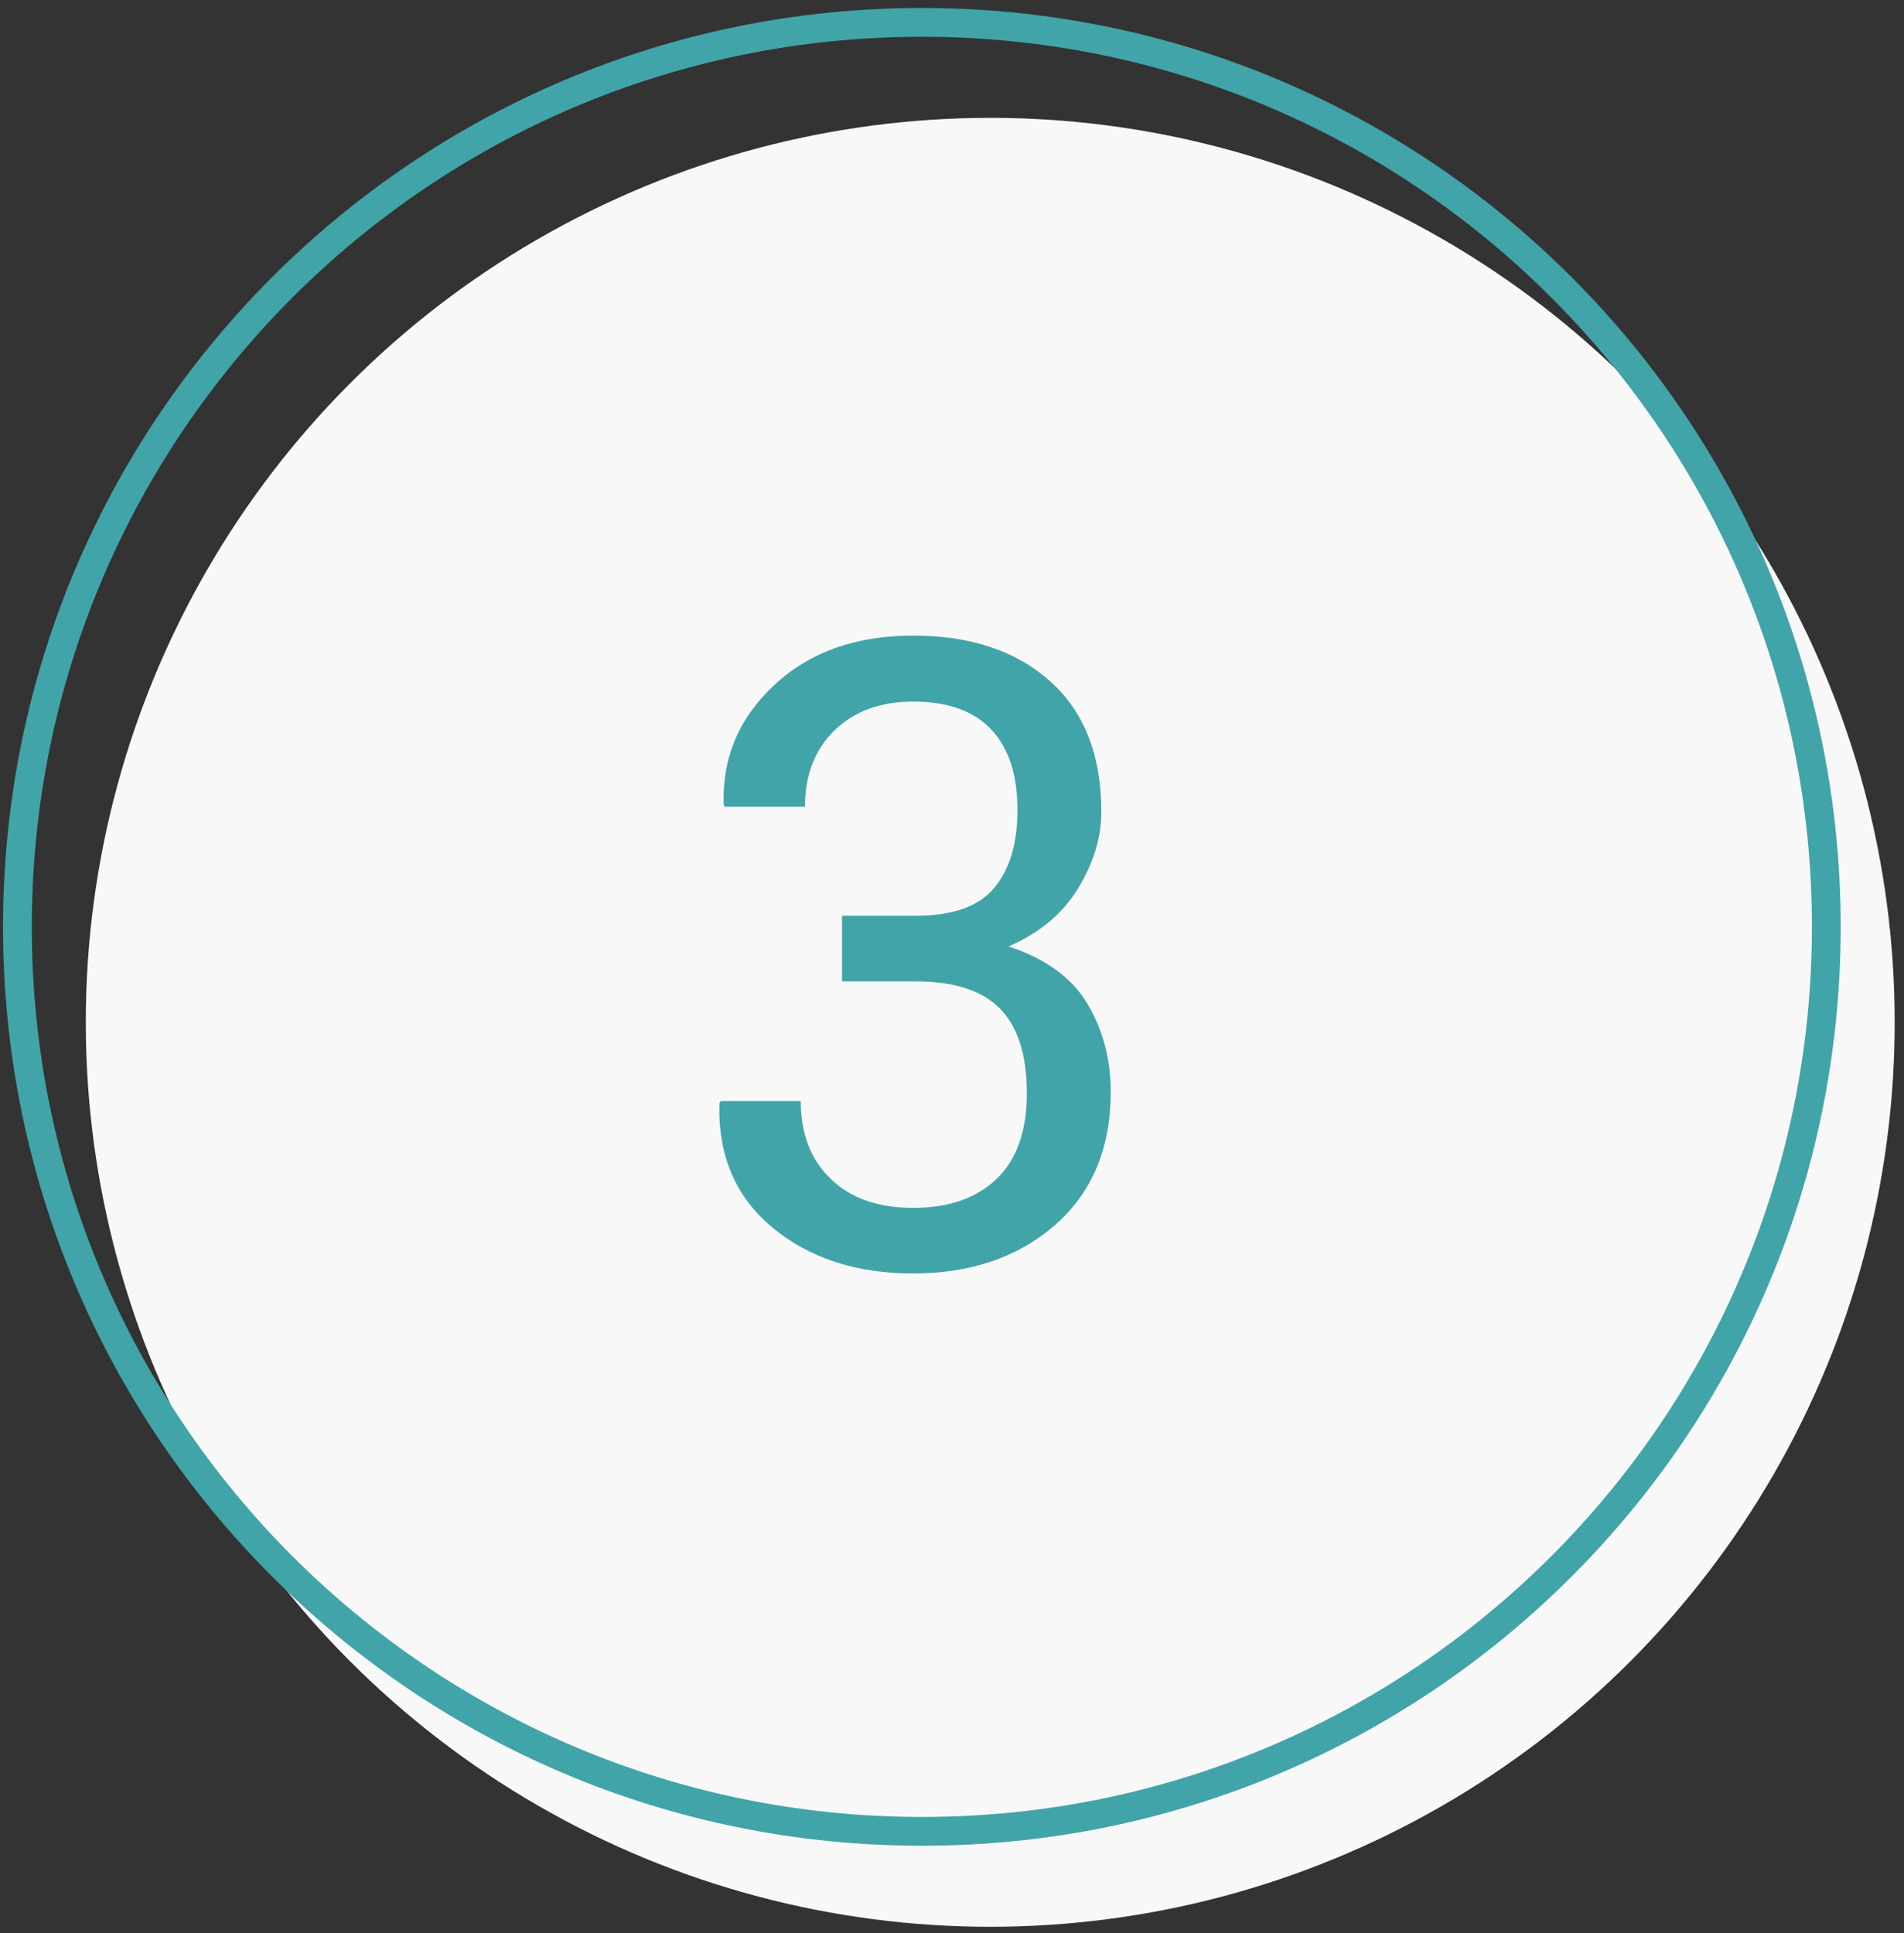
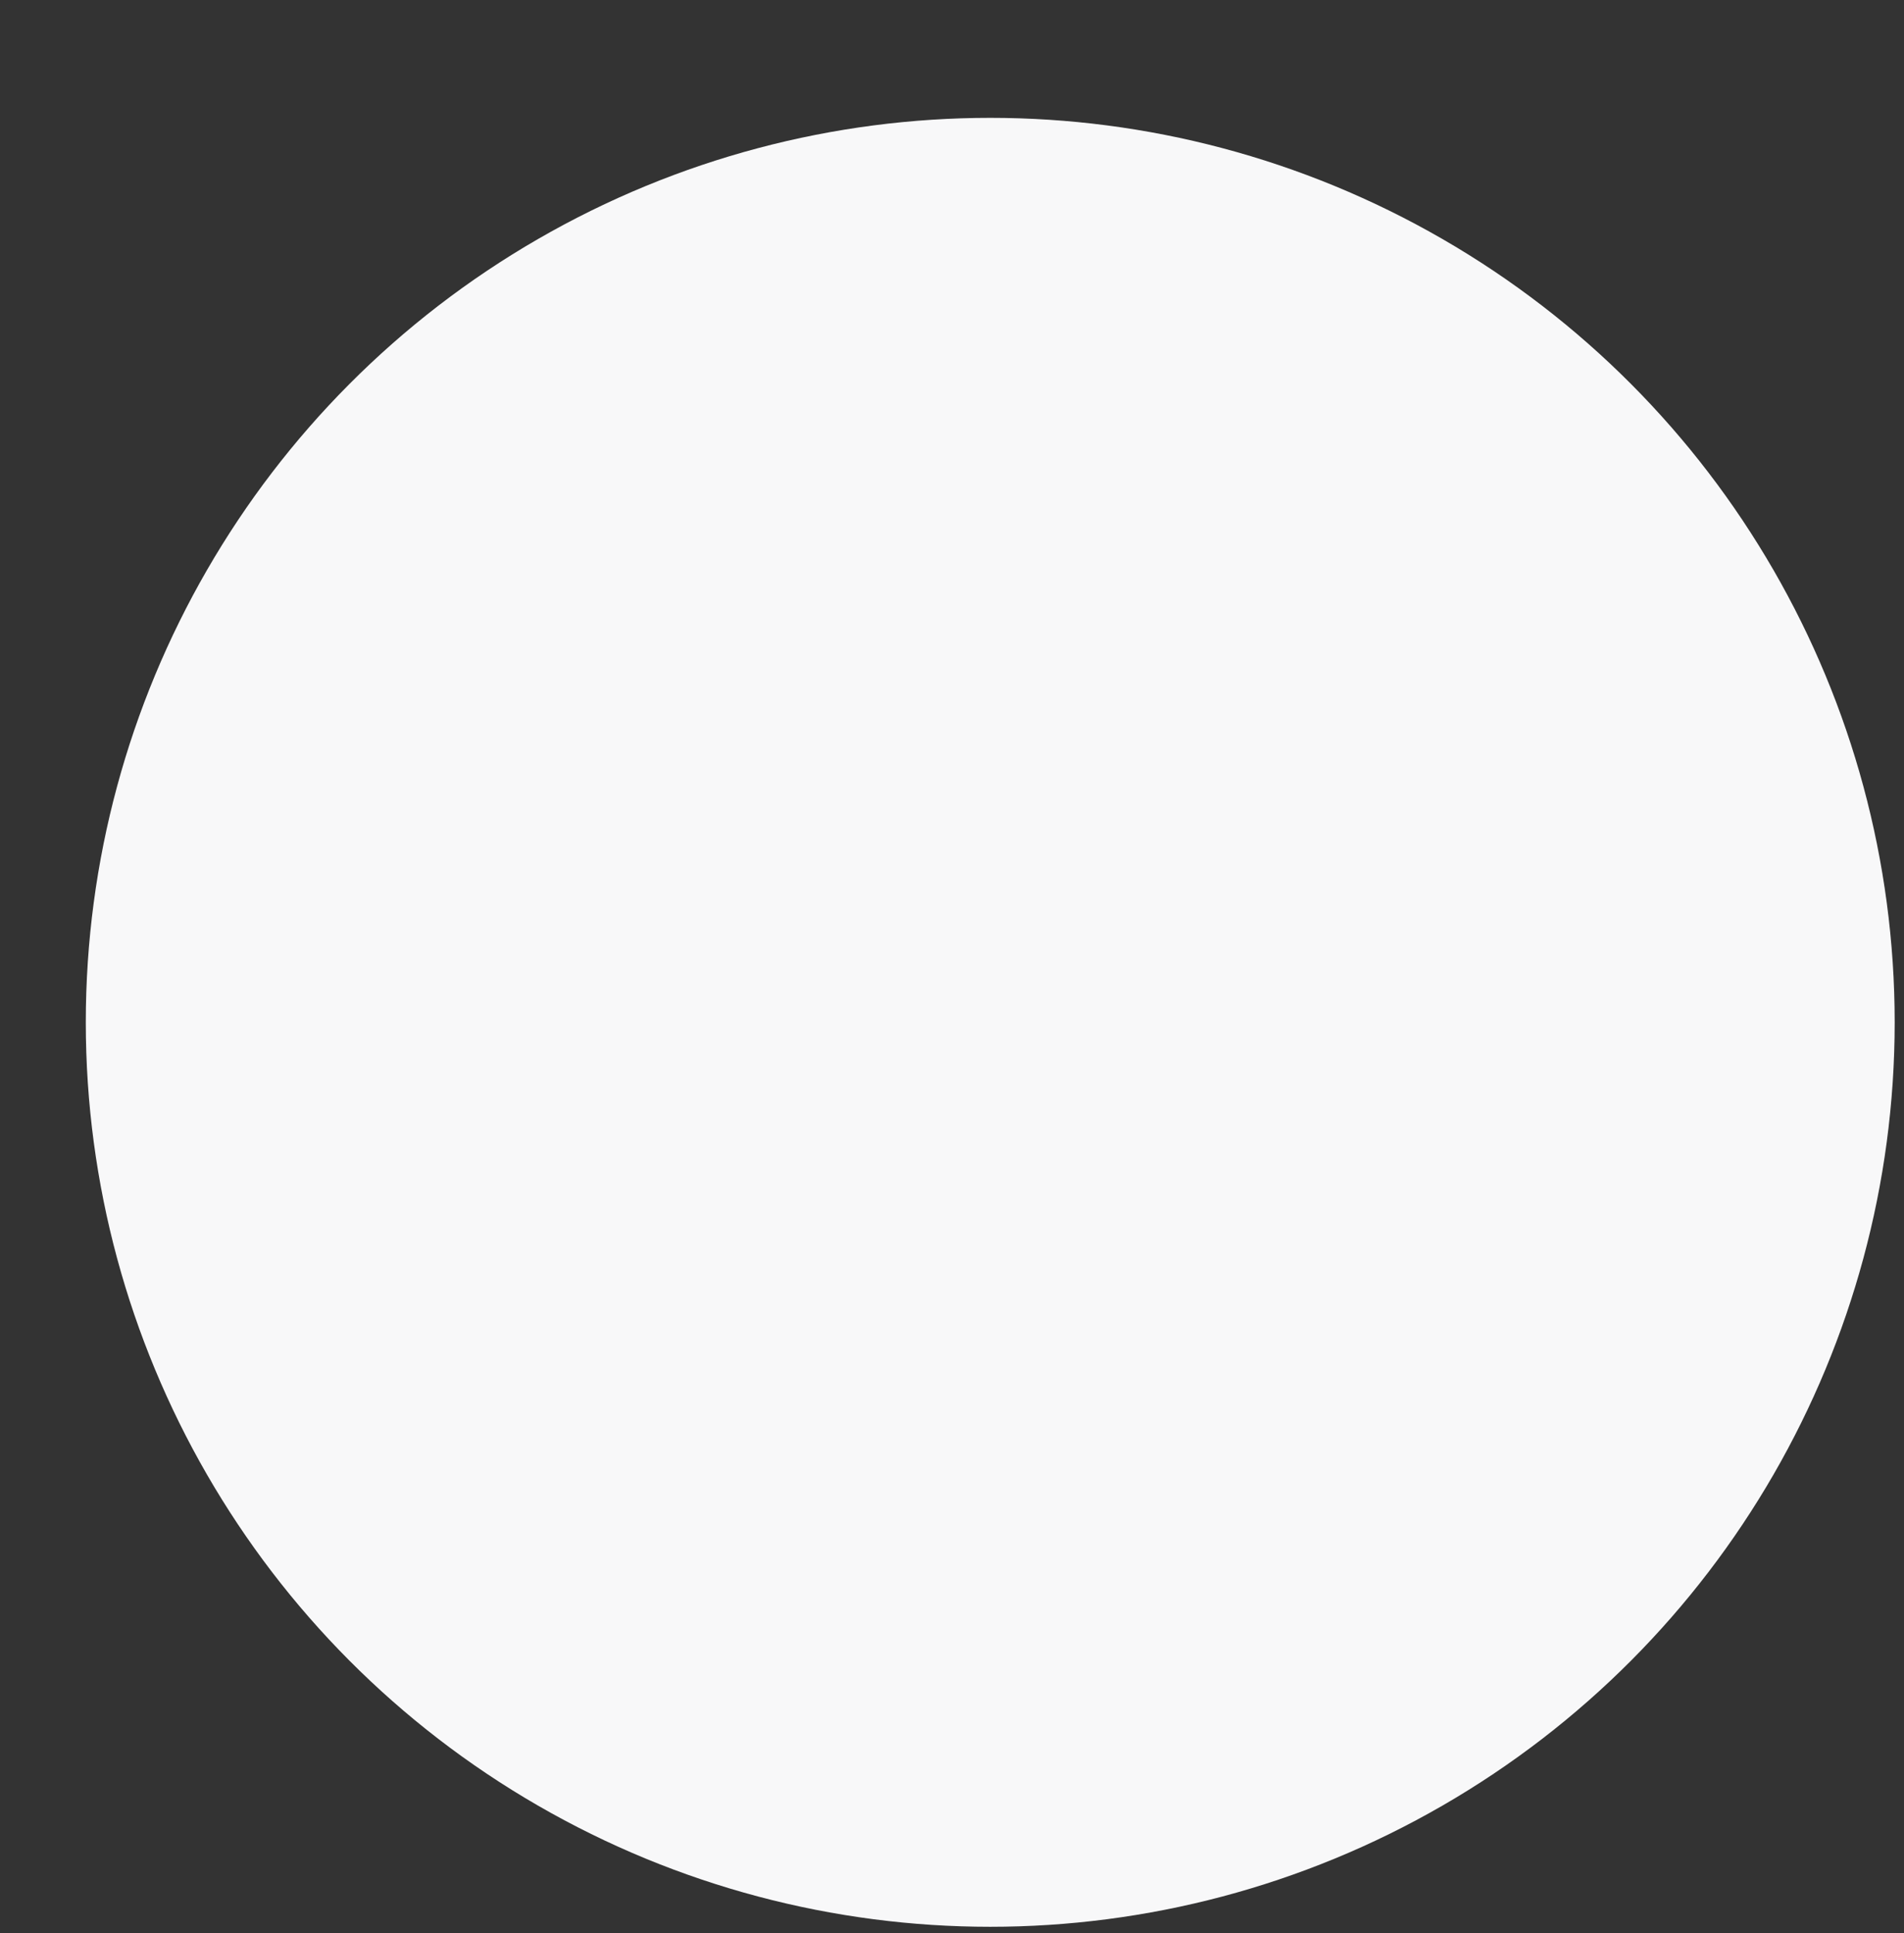
<svg xmlns="http://www.w3.org/2000/svg" width="131" height="133" viewBox="0 0 131 133">
  <rect x="0" y="0" width="131" height="133" fill="#333333" stroke="none" />
  <g transform="translate(.208 .55)" fill-rule="nonzero" fill="none">
    <circle fill="#F8F8F9" cx="67.923" cy="69.786" r="62.228" />
-     <path d="M63.218 0C28.304 0 0 28.305 0 63.22c0 34.914 28.304 63.218 63.218 63.218 34.915 0 63.219-28.304 63.219-63.218C126.437 28.305 98.132 0 63.218 0zm0 1.981c33.822 0 61.239 27.417 61.239 61.239 0 33.82-27.417 61.238-61.239 61.238-33.82 0-61.238-27.417-61.238-61.238 0-33.822 27.417-61.239 61.238-61.239z" fill="#41A4A9" />
-     <path d="M62.618 87.065c3.965 0 7.222-1.113 9.77-3.34 2.55-2.226 3.824-5.283 3.824-9.17 0-2.226-.532-4.238-1.597-6.035-1.064-1.797-2.876-3.115-5.434-3.955 2.129-.918 3.725-2.25 4.79-3.999 1.064-1.748 1.596-3.5 1.596-5.259 0-3.886-1.171-6.88-3.515-8.98-2.344-2.099-5.489-3.148-9.434-3.148-3.926 0-7.104 1.127-9.536 3.383-2.432 2.256-3.599 4.995-3.5 8.218l.058.176h5.537c0-2.188.678-3.94 2.036-5.259 1.357-1.318 3.16-1.977 5.405-1.977 2.363 0 4.15.634 5.361 1.904 1.211 1.27 1.817 3.125 1.817 5.566 0 2.285-.532 4.068-1.597 5.347-1.064 1.28-2.876 1.919-5.434 1.919h-5.04v4.512h5.04c2.656 0 4.6.625 5.83 1.875 1.23 1.25 1.845 3.193 1.845 5.83 0 2.597-.693 4.56-2.08 5.888-1.386 1.328-3.3 1.993-5.742 1.993-2.402 0-4.292-.665-5.669-1.993-1.377-1.328-2.065-3.115-2.065-5.361h-5.508l-.088.176c-.098 3.594 1.123 6.44 3.662 8.54 2.54 2.1 5.762 3.15 9.668 3.15z" fill="#41A4A9" />
  </g>
</svg>